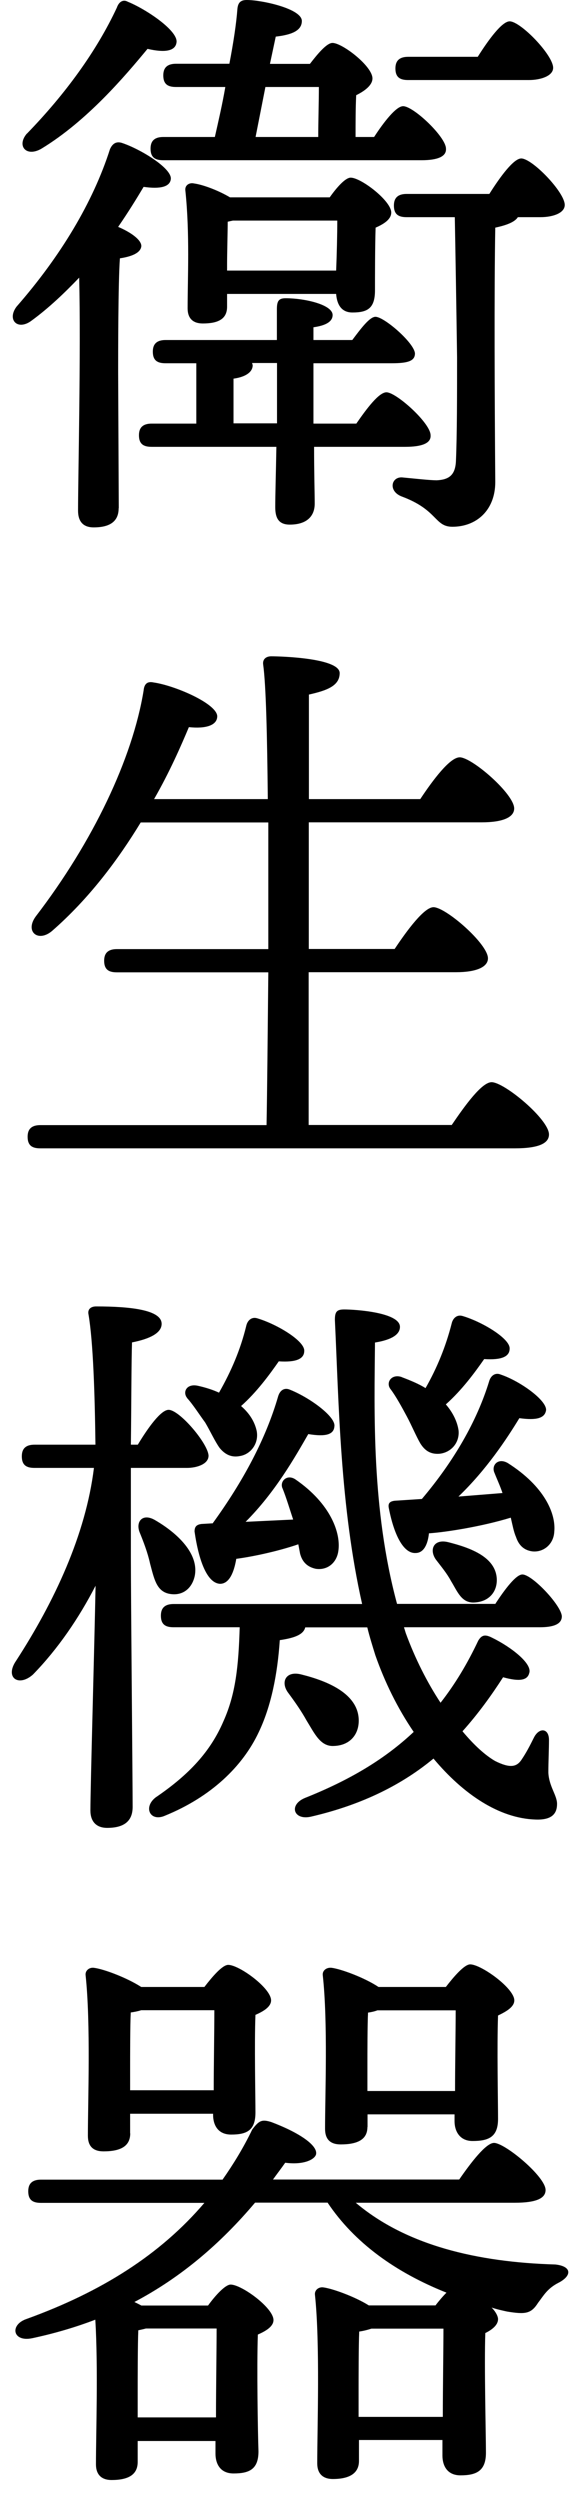
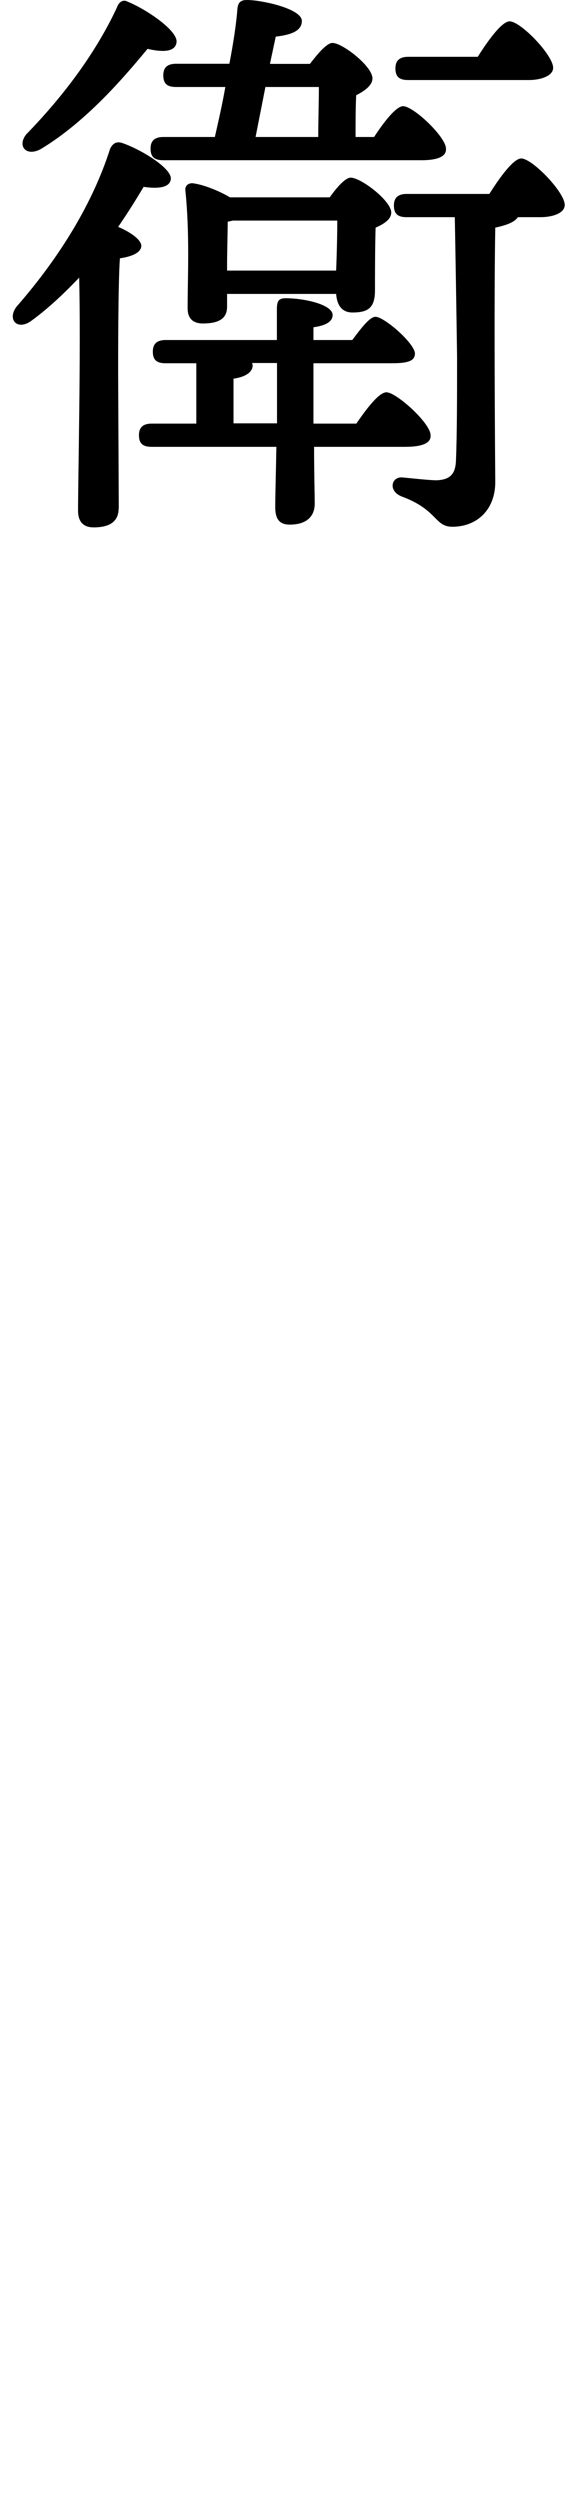
<svg xmlns="http://www.w3.org/2000/svg" id="_レイヤー_1" data-name="レイヤー 1" width="46" height="198" viewBox="0 0 46 198">
  <defs>
    <style>
      .cls-1 {
        stroke-width: 0px;
      }
    </style>
  </defs>
  <path class="cls-1" d="m9.41,40.25c0,1.01-.64,1.52-1.98,1.52-.83,0-1.24-.46-1.24-1.33,0-2.53.23-12.61.09-18.45-1.15,1.2-2.39,2.39-3.77,3.4-1.1.83-1.98-.05-1.2-1.1,3.5-4,6.07-8.28,7.41-12.47.18-.41.46-.64.92-.51,1.43.46,3.96,1.98,3.91,2.85-.05.64-.83.83-2.16.64-.55.92-1.2,1.98-2.02,3.17.97.41,1.84,1.01,1.84,1.52-.05.55-.78.83-1.7.97-.14,1.84-.14,7.68-.14,9.02l.05,10.77ZM2.14,10.58C5.18,7.45,7.66,4.05,9.27.6c.14-.41.46-.69.87-.46,1.47.6,4,2.3,3.86,3.22-.09.69-.92.83-2.3.51-1.79,2.16-4.78,5.7-8.42,7.91-1.2.69-1.98-.23-1.15-1.2Zm22.77,24.8c0,2.12.05,3.68.05,4.51,0,.97-.6,1.66-1.98,1.66-.87,0-1.15-.51-1.15-1.38,0-.97.05-2.53.09-4.78h-9.89c-.6,0-1.01-.18-1.01-.92,0-.69.41-.92,1.01-.92h3.54v-4.78h-2.44c-.6,0-1.01-.18-1.01-.92,0-.69.41-.92,1.01-.92h8.83v-2.44c0-.64.14-.87.69-.87,1.52,0,3.73.51,3.73,1.33,0,.51-.51.83-1.52.97v1.01h3.08c.69-.92,1.38-1.84,1.84-1.84.69,0,3.08,2.07,3.13,2.9,0,.6-.55.78-1.84.78h-6.21v4.78h3.4c.83-1.2,1.79-2.48,2.39-2.48.78,0,3.5,2.44,3.5,3.4.05.64-.69.92-2.02.92h-7.22Zm-6.72-30.32c.32-1.66.55-3.17.64-4.37.05-.46.23-.69.74-.69,1.2,0,4.37.69,4.37,1.66,0,.78-.83,1.1-2.07,1.24l-.46,2.16h3.17c.6-.78,1.33-1.66,1.79-1.66.78,0,3.17,1.84,3.17,2.81,0,.55-.64,1.01-1.29,1.33-.05.97-.05,2.21-.05,3.31h1.47c.78-1.2,1.75-2.44,2.3-2.44.83,0,3.4,2.44,3.4,3.36.05.64-.69.92-1.93.92H12.95c-.6,0-1.01-.18-1.01-.92,0-.69.41-.92,1.01-.92h4.09c.28-1.24.6-2.62.83-3.96h-3.91c-.6,0-1.01-.18-1.01-.92,0-.69.41-.92,1.01-.92h4.23Zm-.18,19.23c0,.97-.69,1.33-1.93,1.33-.78,0-1.2-.41-1.2-1.2,0-2.39.18-5.93-.18-9.34-.05-.41.32-.64.69-.55.69.09,1.93.55,2.85,1.1h7.91c.55-.78,1.24-1.56,1.66-1.56.83,0,3.22,1.84,3.22,2.76,0,.55-.6.92-1.24,1.2-.05,1.47-.05,4.09-.05,4.97,0,1.43-.6,1.75-1.79,1.75-.97,0-1.24-.78-1.29-1.47h-8.65v1.01Zm.05-6.72c0,.64-.05,2.53-.05,3.31v.55h8.65c.05-1.24.09-2.85.09-3.96h-8.28l-.41.09Zm3.91,15.96v-4.78h-1.98s.05.14.05.18c0,.51-.51.92-1.52,1.06v3.54h3.45Zm-.92-26.64l-.78,3.96h4.97c0-1.24.05-2.81.05-3.96h-4.23Zm17.76,8.47c.87-1.38,1.93-2.81,2.53-2.81.87,0,3.45,2.67,3.45,3.68,0,.64-.92.97-1.93.97h-1.79c-.28.46-1.15.69-1.79.83-.09,4.97-.05,13.62,0,20.15,0,2.21-1.47,3.54-3.4,3.54-1.43,0-1.15-1.33-4-2.39-1.1-.41-.87-1.56,0-1.52.97.09,2.21.23,2.76.23.97-.05,1.47-.41,1.52-1.52.09-2.07.09-5.29.09-8.23-.05-3.68-.14-9.06-.18-11.09h-3.82c-.6,0-1.01-.18-1.01-.92,0-.69.41-.92,1.01-.92h6.58Zm-6.44-9.02c-.6,0-1.01-.18-1.01-.92,0-.69.41-.92,1.01-.92h5.52c.87-1.38,1.93-2.81,2.53-2.81.87,0,3.45,2.67,3.45,3.68,0,.64-.97.97-1.93.97h-9.57Z" />
-   <path class="cls-1" d="m35.82,89.11c1.06-1.56,2.39-3.4,3.17-3.4,1.01,0,4.55,2.94,4.55,4.14,0,.69-.78,1.1-2.71,1.1H3.2c-.6,0-1.01-.18-1.01-.92,0-.69.41-.92,1.01-.92h17.94c.05-2.67.09-7.13.14-12.1h-12.01c-.6,0-1.01-.18-1.01-.92,0-.69.41-.92,1.01-.92h12.01v-10.03h-10.12c-1.79,2.94-4.09,6.03-7.04,8.6-1.1.92-2.16.05-1.29-1.15,4.55-5.93,7.68-12.51,8.56-17.9.05-.55.32-.74.78-.64,1.66.23,5.01,1.66,5.06,2.67,0,.74-.92,1.01-2.25.87-.64,1.52-1.52,3.54-2.76,5.7h9.02c-.05-4.97-.14-9.02-.37-10.67-.05-.41.23-.64.64-.64.78,0,5.43.14,5.43,1.33,0,1.01-1.01,1.38-2.44,1.7v8.28h8.83c1.01-1.52,2.35-3.31,3.13-3.31.97,0,4.32,2.9,4.32,4.05,0,.69-.87,1.1-2.58,1.1h-13.71v10.03h6.81c1.01-1.52,2.35-3.31,3.08-3.31.97,0,4.32,2.9,4.32,4.05,0,.69-.92,1.1-2.53,1.1h-11.69v12.1h11.32Z" />
-   <path class="cls-1" d="m10.38,123.37c0,3.13.14,17.8.14,19.74,0,1.06-.6,1.66-2.02,1.66-.87,0-1.33-.51-1.33-1.38,0-1.79.32-13.11.41-17.8-1.33,2.58-2.99,5.01-4.97,7.04-1.15,1.01-2.25.23-1.33-1.1,3.04-4.69,5.52-9.98,6.17-15.27H2.74c-.6,0-1.01-.18-1.01-.92,0-.69.41-.92,1.01-.92h4.83c-.05-4-.18-8.14-.55-10.31-.09-.41.18-.64.6-.64,2.76,0,5.2.28,5.2,1.38,0,.74-.97,1.2-2.35,1.47-.05,1.47-.05,4.78-.09,8.1h.55c.83-1.38,1.84-2.76,2.44-2.76.87,0,3.13,2.67,3.17,3.63,0,.69-.97.97-1.7.97h-4.46v7.13Zm1.52.46c-.18-.83-.51-1.7-.83-2.48-.32-.83.23-1.52,1.2-.97,1.84,1.06,3.54,2.71,3.17,4.46-.23,1.01-1.01,1.61-2.07,1.38-.97-.23-1.15-1.2-1.47-2.39Zm27.37,3.22c.78-1.2,1.66-2.35,2.16-2.35.78,0,3.08,2.44,3.13,3.31,0,.64-.69.87-1.75.87h-10.77l.14.46c.74,2.02,1.7,3.91,2.76,5.52,1.15-1.47,2.12-3.08,2.99-4.92.28-.46.55-.51,1.1-.23,1.52.74,3.22,2.07,2.94,2.81-.14.55-.74.69-2.07.32-.92,1.43-1.98,2.9-3.22,4.28.92,1.1,1.79,1.89,2.58,2.35,1.2.6,1.7.46,2.07-.05.41-.6.69-1.15,1.01-1.79.41-.83,1.2-.78,1.2.18,0,.74-.05,1.75-.05,2.58.05,1.1.69,1.79.69,2.48,0,.74-.37,1.29-1.7,1.24-2.9-.09-5.75-2.02-8.1-4.83-2.39,1.98-5.52,3.63-9.71,4.6-1.38.32-1.79-.92-.51-1.47,3.59-1.43,6.35-3.08,8.65-5.24-1.29-1.89-2.3-3.96-3.04-6.07-.23-.74-.46-1.47-.64-2.21h-4.92c-.14.55-.78.83-2.02,1.01-.18,2.71-.69,5.24-1.66,7.27-1.29,2.76-3.82,5.15-7.41,6.62-1.2.55-1.79-.64-.78-1.43,2.71-1.84,4.37-3.68,5.38-6.03.97-2.16,1.2-4.37,1.29-7.45h-5.24c-.6,0-1.01-.18-1.01-.92,0-.69.41-.92,1.01-.92h14.95c-1.75-7.77-1.84-15.78-2.16-22.5,0-.64.14-.83.74-.83.87,0,4.42.23,4.42,1.38,0,.55-.55,1.01-1.98,1.24-.05,5.52-.28,13.2,1.75,20.7h7.77Zm-24.43-16.33c-.37-.46-.05-1.15.83-.97.64.14,1.2.32,1.7.55.97-1.7,1.7-3.4,2.16-5.29.09-.41.41-.74.87-.6,1.56.46,3.77,1.79,3.73,2.58,0,.64-.64.92-2.02.83-.74,1.06-1.75,2.44-2.99,3.54.74.64,1.1,1.33,1.24,1.98.18.97-.46,1.84-1.33,1.98-.69.14-1.2-.14-1.61-.64-.37-.51-.74-1.33-1.15-2.02-.41-.55-.97-1.43-1.43-1.93Zm2.02,9.94c2.44-3.36,4.23-6.72,5.2-10.07.14-.46.46-.69.87-.55,1.56.6,3.73,2.16,3.59,2.94-.05.64-.69.83-2.07.6-1.06,1.84-2.62,4.6-4.97,6.95l3.77-.18c-.23-.69-.55-1.75-.83-2.44-.28-.55.32-1.2,1.01-.74,2.81,1.93,3.63,4.28,3.4,5.7-.14.92-.87,1.52-1.79,1.38-.64-.14-1.06-.51-1.24-1.2l-.14-.74c-1.75.6-3.82,1.01-4.92,1.15-.18,1.06-.55,1.98-1.29,1.98-.97-.05-1.66-1.66-2.02-4.14,0-.41.18-.55.55-.6l.87-.05Zm7.45,15.6c-.41-.74-.92-1.47-1.47-2.21-.6-.83-.18-1.75,1.06-1.43,2.21.55,4.46,1.56,4.55,3.54.05,1.2-.69,2.07-1.93,2.12-1.1.09-1.56-.97-2.21-2.02Zm15.55-17.99c-.18-.55-.46-1.15-.64-1.61-.28-.6.28-1.24,1.06-.78,2.9,1.84,3.82,4,3.68,5.43-.05,1.01-.87,1.66-1.75,1.56-.64-.09-1.06-.46-1.29-1.15-.18-.41-.28-.97-.41-1.52-2.25.69-5.11,1.15-6.49,1.24-.09.87-.41,1.56-1.06,1.56-.87.05-1.66-1.2-2.12-3.54-.09-.41.09-.55.46-.6.74-.05,1.43-.09,2.16-.14,2.53-2.99,4.37-6.16,5.34-9.34.14-.46.51-.69.92-.51,1.52.51,3.63,2.02,3.59,2.81-.09.64-.74.83-2.12.64-1.01,1.66-2.62,4.09-4.83,6.21l3.5-.28Zm-8-9.2c.74.28,1.38.55,1.89.87.92-1.61,1.61-3.31,2.07-5.11.09-.41.41-.74.87-.6,1.56.46,3.77,1.79,3.73,2.58,0,.64-.64.92-2.02.83-.74,1.06-1.75,2.44-3.04,3.59.6.69.92,1.43,1.01,2.07.09.97-.6,1.75-1.52,1.84-.69.05-1.15-.23-1.52-.83-.32-.55-.69-1.43-1.06-2.12-.37-.69-.87-1.61-1.29-2.16-.41-.51.05-1.24.87-.97Zm7.54,15.96c.05,1.06-.64,1.84-1.79,1.89-1.01.05-1.33-.87-1.84-1.7-.32-.6-.78-1.15-1.2-1.7-.55-.78-.18-1.66.97-1.38,1.84.46,3.77,1.2,3.86,2.9Z" />
-   <path class="cls-1" d="m28.18,174.43c4,3.4,9.66,4.74,15.87,4.92,1.29.14,1.33.87.28,1.43-.92.46-1.2,1.01-1.66,1.61-.55.87-1.01.92-2.44.69-.41-.09-.83-.18-1.24-.32.32.32.51.69.51.92,0,.46-.46.83-1.01,1.1-.09,2.53.05,8.05.05,9.48s-.74,1.79-2.02,1.79c-1.1,0-1.43-.83-1.43-1.56v-1.24h-6.62v1.66c0,.97-.74,1.43-2.07,1.43-.83,0-1.24-.46-1.24-1.24,0-2.81.23-9.48-.18-13.34-.05-.37.28-.64.64-.6.74.09,2.53.74,3.63,1.43h5.29c.28-.37.6-.74.87-1.01-4.05-1.61-7.31-3.96-9.43-7.13h-5.75c-2.76,3.27-5.89,5.93-9.57,7.87.18.09.37.18.55.28h5.29c.6-.83,1.38-1.66,1.79-1.66.87,0,3.4,1.84,3.4,2.81,0,.51-.6.87-1.24,1.15-.09,2.53,0,7.82.05,9.25,0,1.43-.74,1.75-1.98,1.75-1.1,0-1.43-.83-1.43-1.56v-1.01h-6.17v1.66c0,1.01-.74,1.43-2.07,1.43-.83,0-1.24-.46-1.24-1.24,0-2.48.18-7.59-.05-11.46-1.56.6-3.27,1.1-5.01,1.47-1.56.32-1.79-1.06-.46-1.52,5.98-2.16,10.63-5.11,14.12-9.2H3.25c-.6,0-1.01-.18-1.01-.92,0-.69.41-.92,1.01-.92h14.4c.87-1.24,1.66-2.53,2.35-3.96.55-.74.78-.83,1.52-.6,2.3.87,3.73,1.89,3.54,2.58-.14.41-1.01.83-2.44.64-.32.46-.64.87-.97,1.33h14.77c.92-1.33,2.12-2.9,2.76-2.9.87,0,4.09,2.67,4.09,3.73,0,.64-.69,1.01-2.44,1.01h-12.65Zm-17.85-5.47c0,1.01-.74,1.43-2.12,1.43-.83,0-1.24-.41-1.24-1.24,0-2.71.23-8.88-.18-12.7-.05-.37.28-.64.64-.6.78.09,2.62.78,3.77,1.52h5.01c.64-.83,1.43-1.75,1.89-1.75.87,0,3.4,1.84,3.4,2.81,0,.51-.6.87-1.24,1.15-.09,2.21,0,6.49,0,7.73,0,1.43-.69,1.75-1.93,1.75-1.1,0-1.43-.83-1.43-1.56v-.09h-6.58v1.56Zm6.62-3.4c0-1.93.05-4.69.05-6.35h-5.8c-.28.09-.55.14-.83.18-.05.92-.05,3.59-.05,4.37v1.79h6.62Zm.18,25.9c0-2.3.05-5.34.05-7.04h-5.61c-.18.05-.37.09-.6.14-.05.97-.05,4.09-.05,4.92v1.98h6.21Zm12.01-23c0,.97-.74,1.38-2.12,1.38-.83,0-1.24-.41-1.24-1.24,0-2.67.23-8.42-.18-12.15-.05-.37.28-.64.69-.6.74.09,2.62.78,3.73,1.52h5.34c.64-.83,1.47-1.79,1.93-1.79.87,0,3.5,1.89,3.5,2.85,0,.51-.6.87-1.29,1.2-.09,2.39,0,6.85,0,8.19,0,1.43-.74,1.75-2.02,1.75-1.06,0-1.43-.83-1.43-1.56v-.55h-6.9v1.01Zm5.98,22.96c0-2.35.05-5.34.05-6.99h-5.71c-.28.09-.6.18-.97.23-.05,1.01-.05,3.86-.05,4.69v2.07h6.67Zm.97-25.81c0-2.02.05-4.78.05-6.39h-6.21c-.23.09-.46.14-.74.18-.05.87-.05,3.36-.05,4.09v2.12h6.95Z" />
</svg>